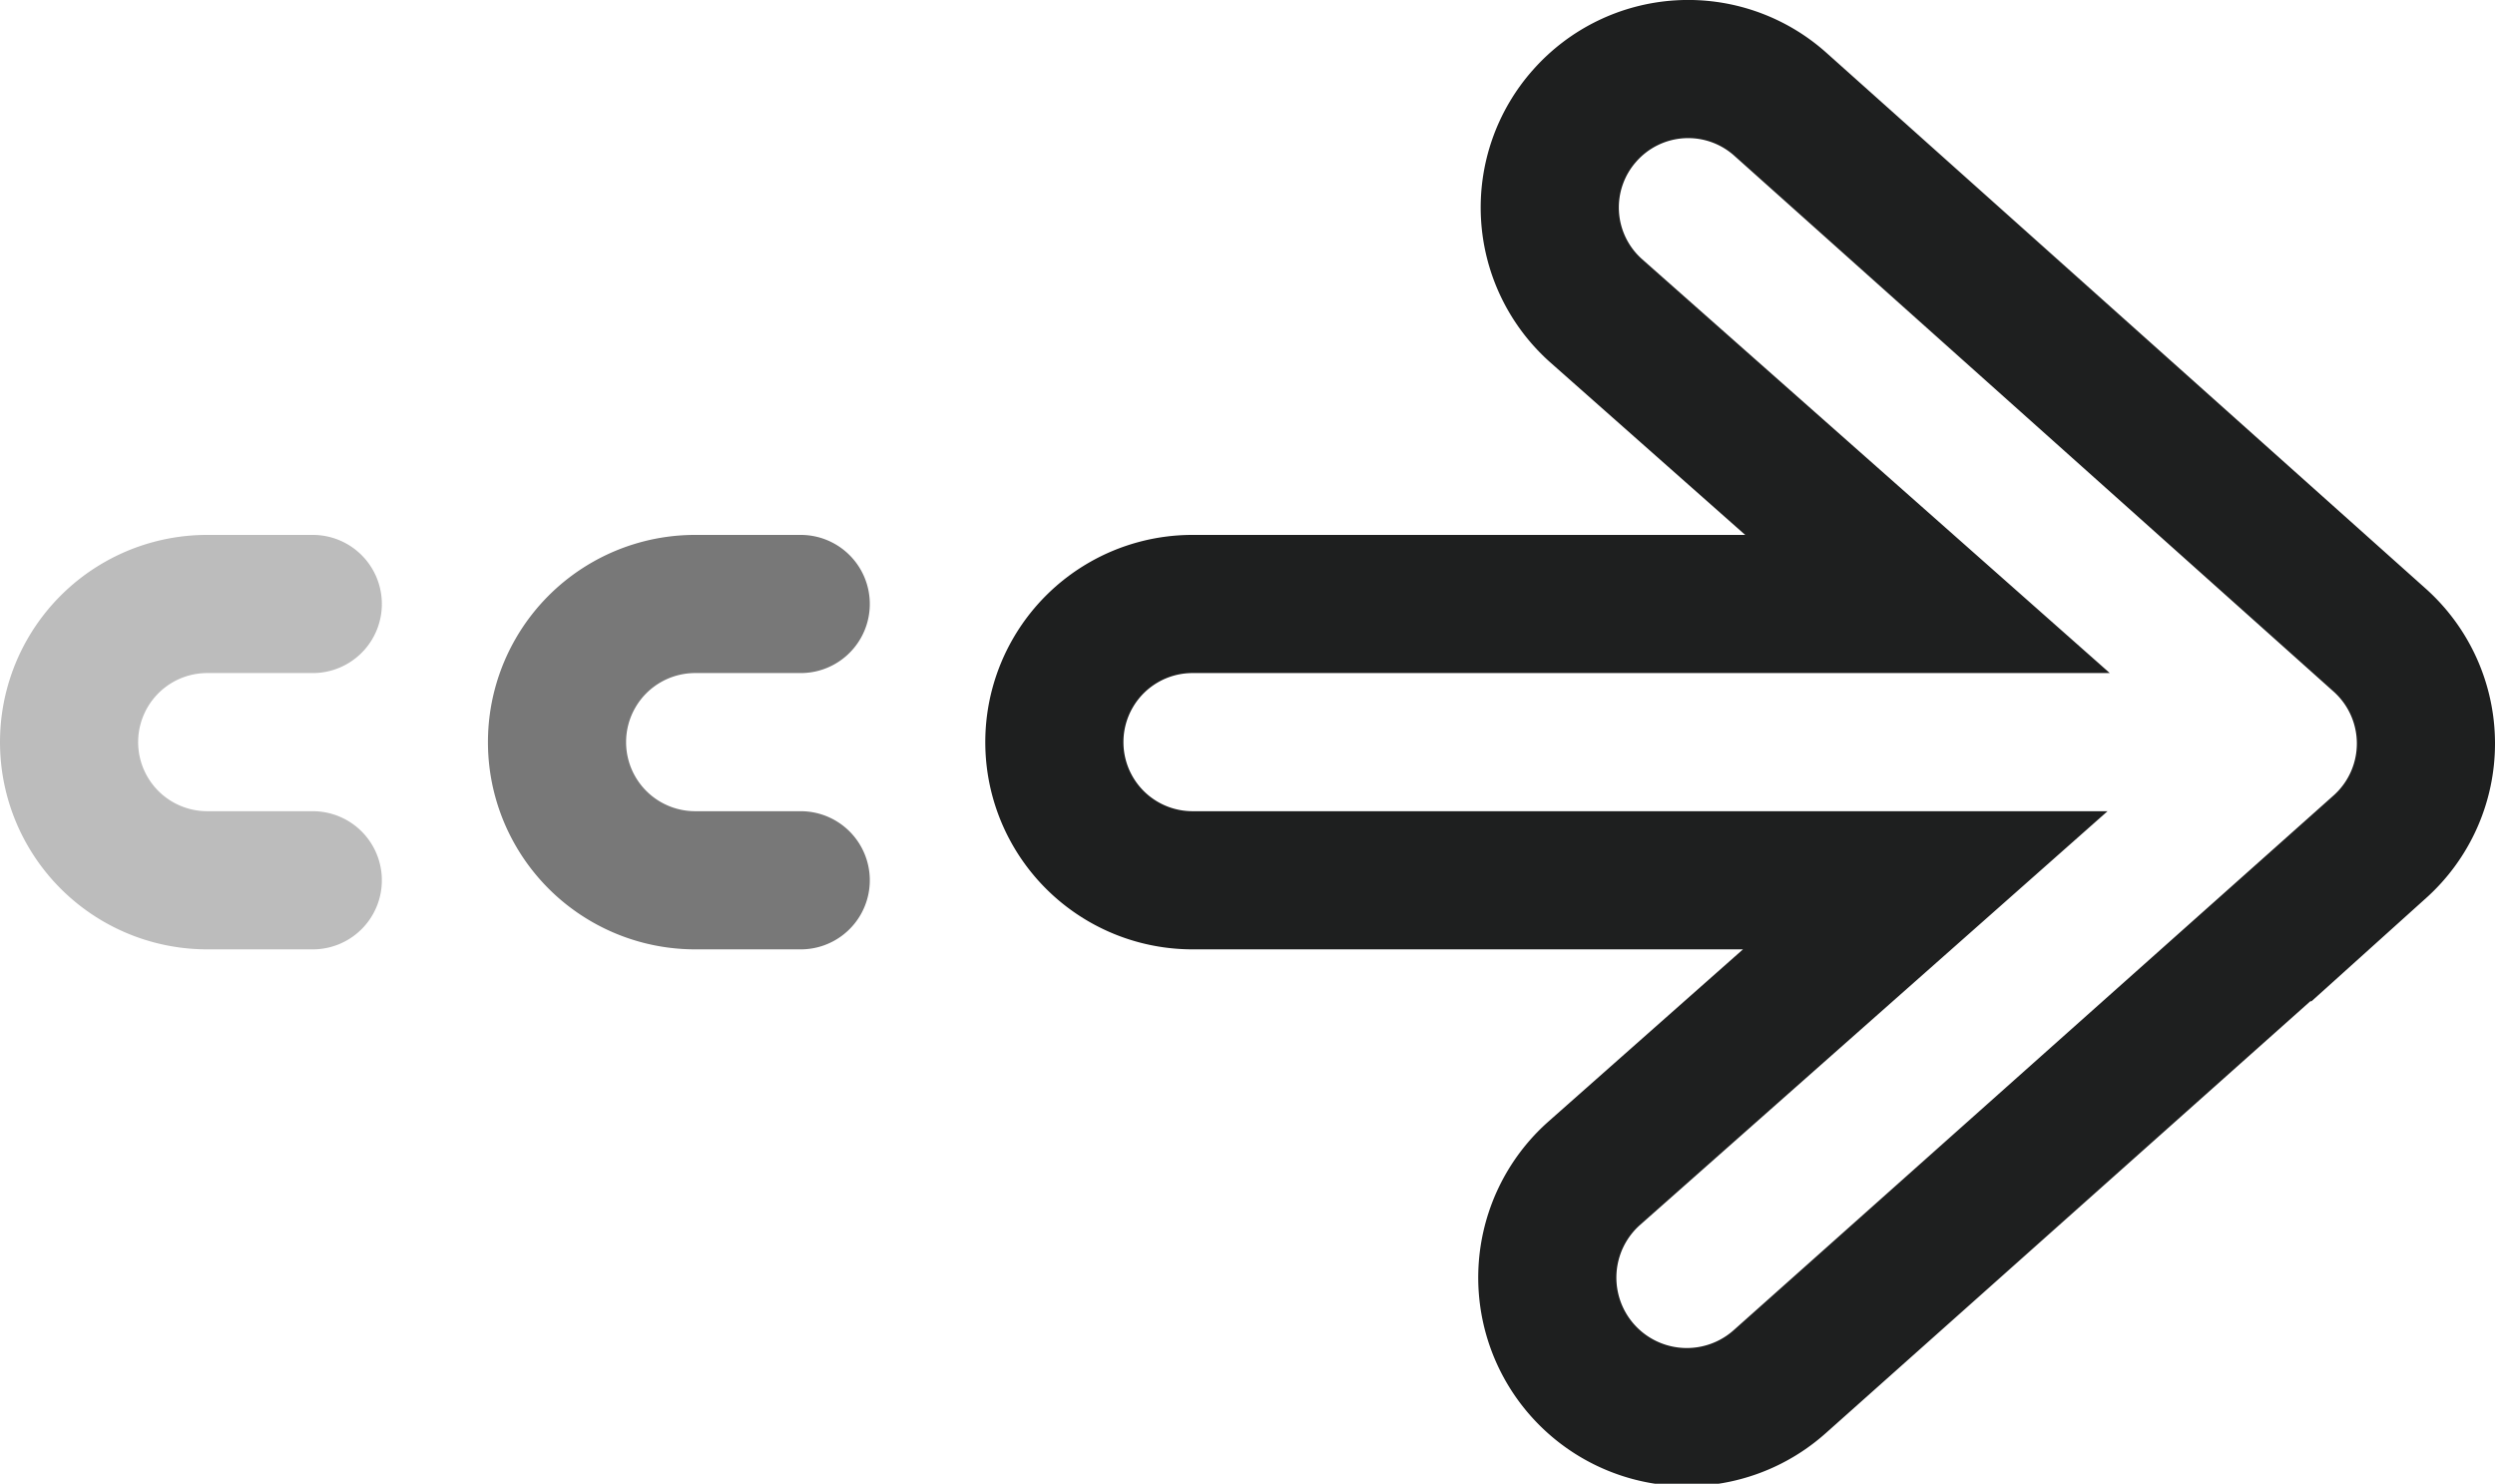
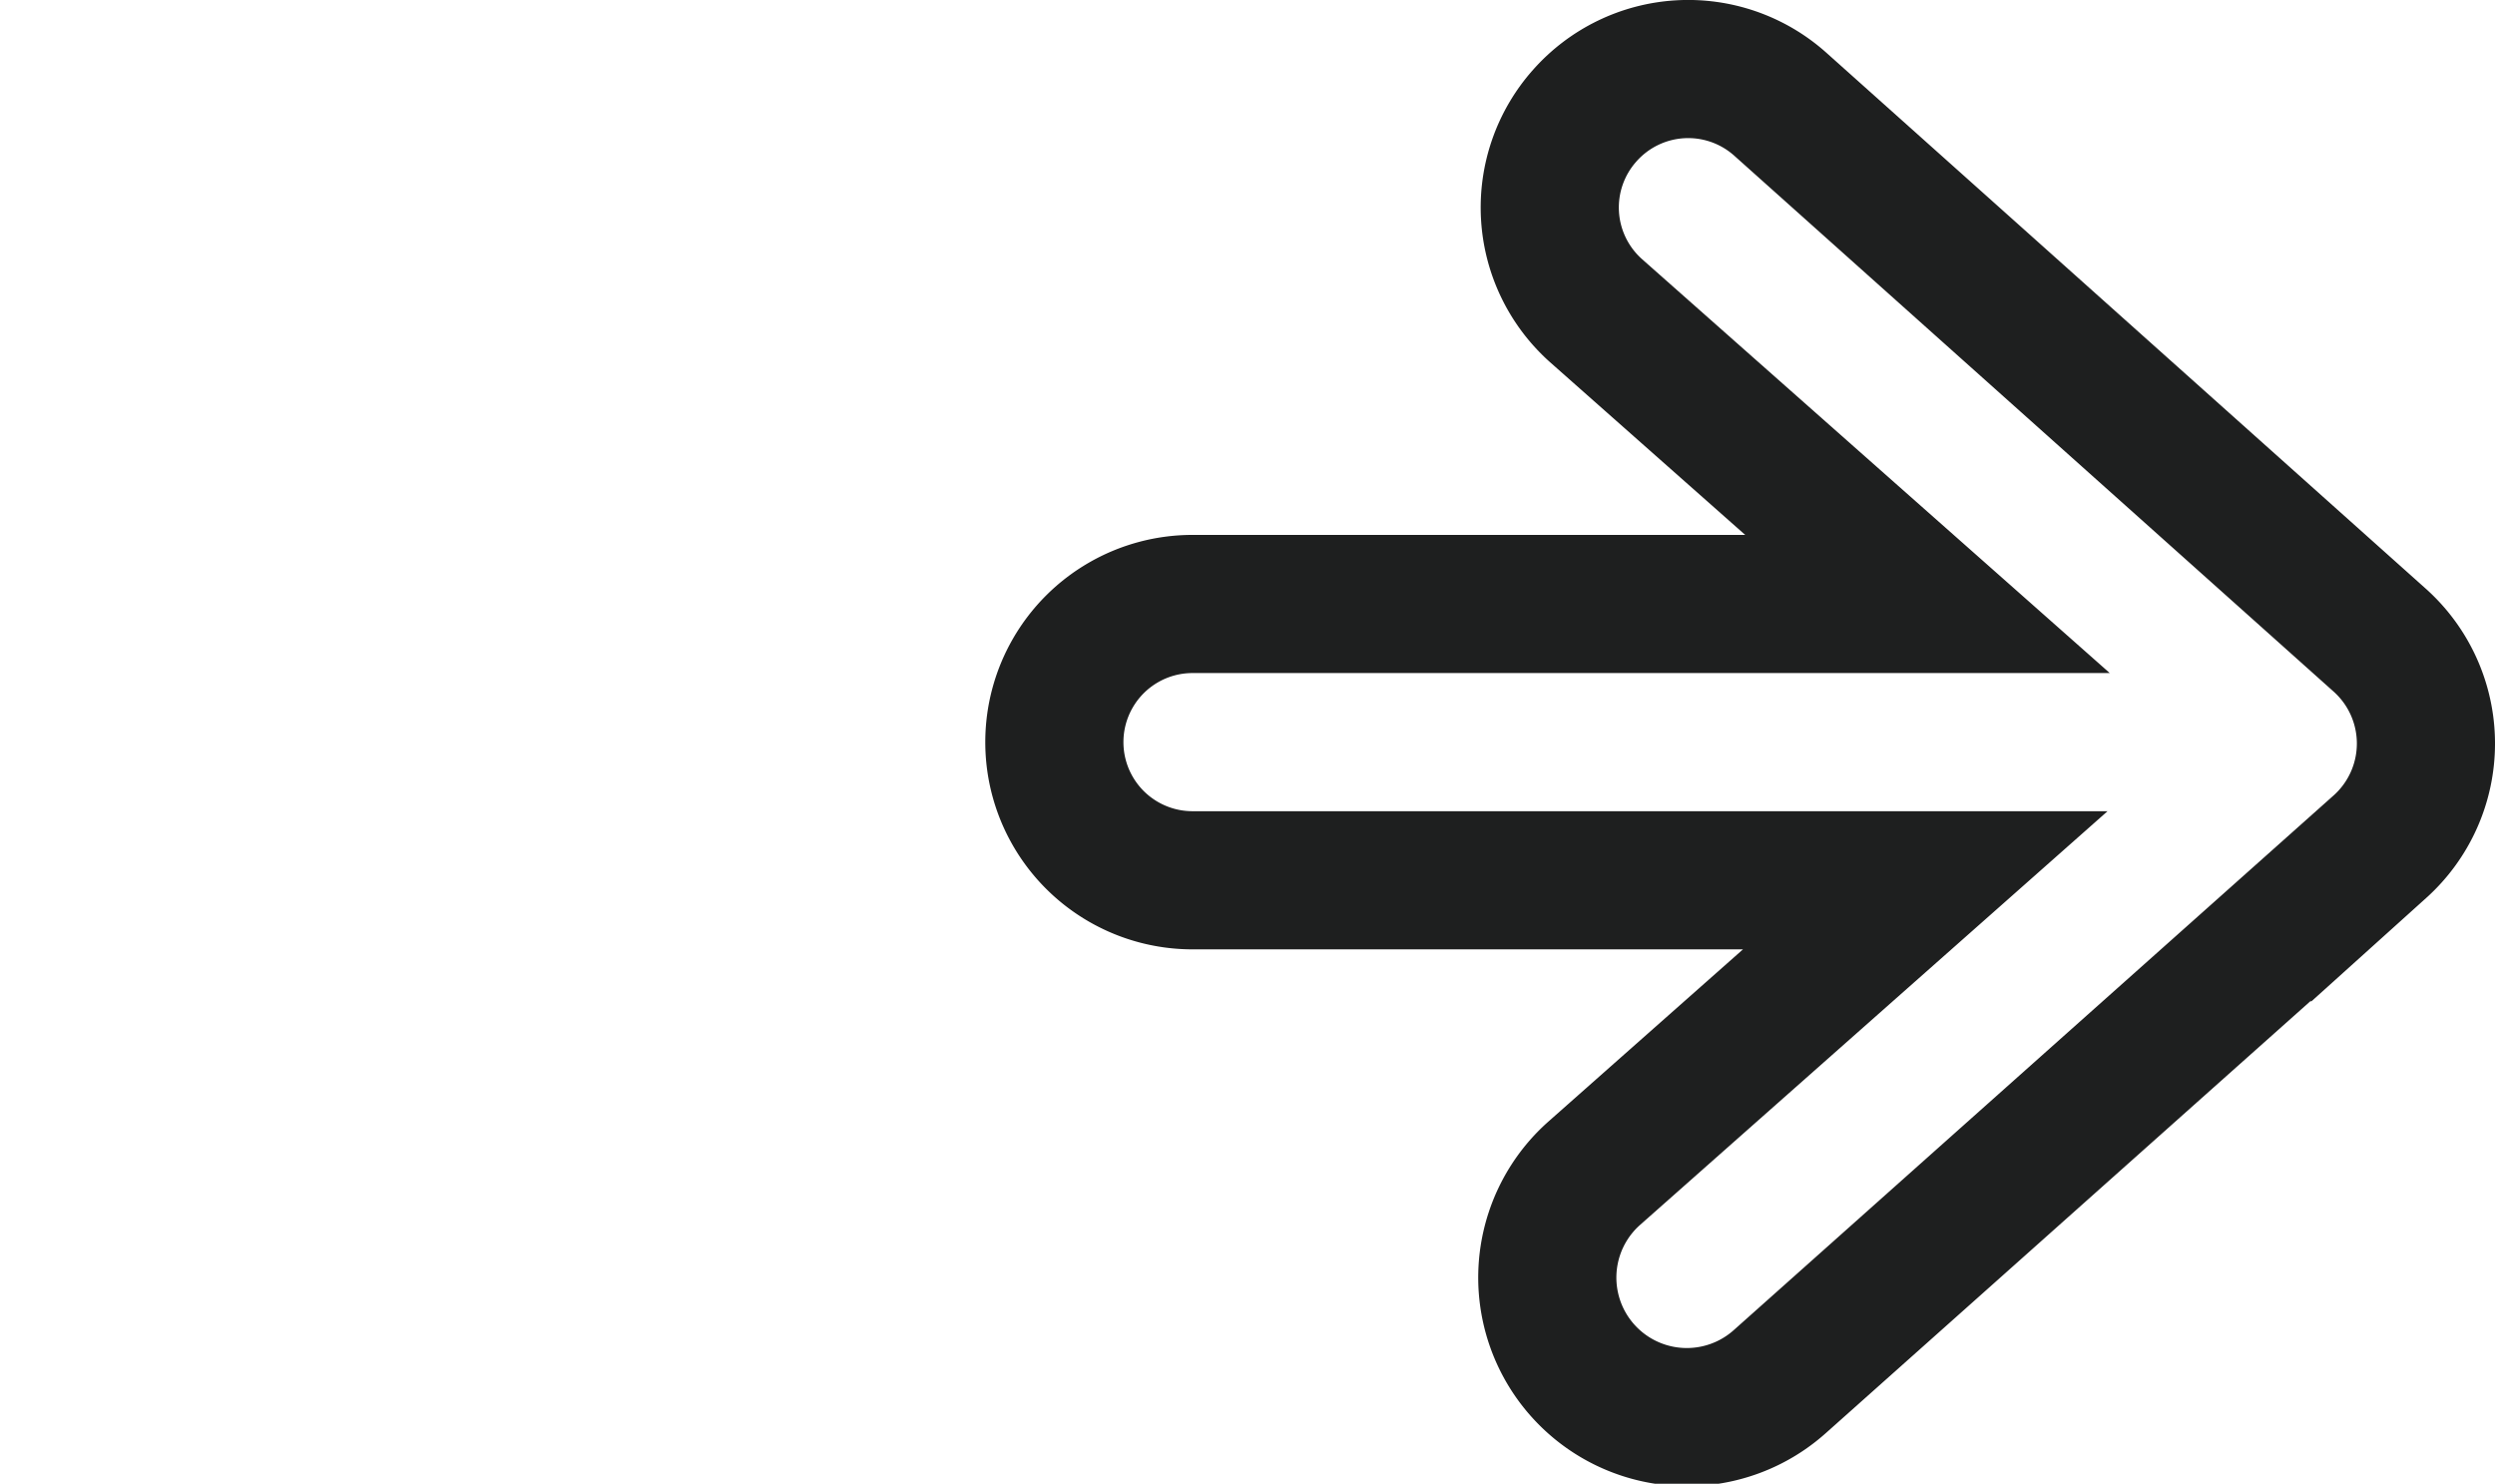
<svg xmlns="http://www.w3.org/2000/svg" viewBox="0 0 45.15 26.85">
  <defs>
    <style>.cls-1,.cls-2,.cls-3{fill:none;stroke:#1e1f1f;stroke-miterlimit:10;stroke-width:2.5px;}.cls-2,.cls-3{stroke-linecap:round;}.cls-2{opacity:0.6;}.cls-3{opacity:0.3;}</style>
  </defs>
  <g id="レイヤー_2" data-name="レイヤー 2">
    <g id="レイヤー_2-2" data-name="レイヤー 2">
      <path class="cls-1" d="M28.68,2.09a2.5,2.5,0,0,0,.2,3.53l6,5.31H21.58a2.5,2.5,0,0,0,0,5H34.84l-6,5.31A2.5,2.5,0,1,0,32.21,25l10.86-9.68a2.51,2.51,0,0,0,0-3.73L32.21,1.88A2.5,2.5,0,0,0,28.68,2.09Z" />
-       <path class="cls-2" d="M14.49,10.93H12.58a2.5,2.5,0,1,0,0,5h1.91" />
-       <path class="cls-3" d="M5.66,10.93H3.75a2.5,2.5,0,0,0,0,5H5.66" />
    </g>
  </g>
</svg>